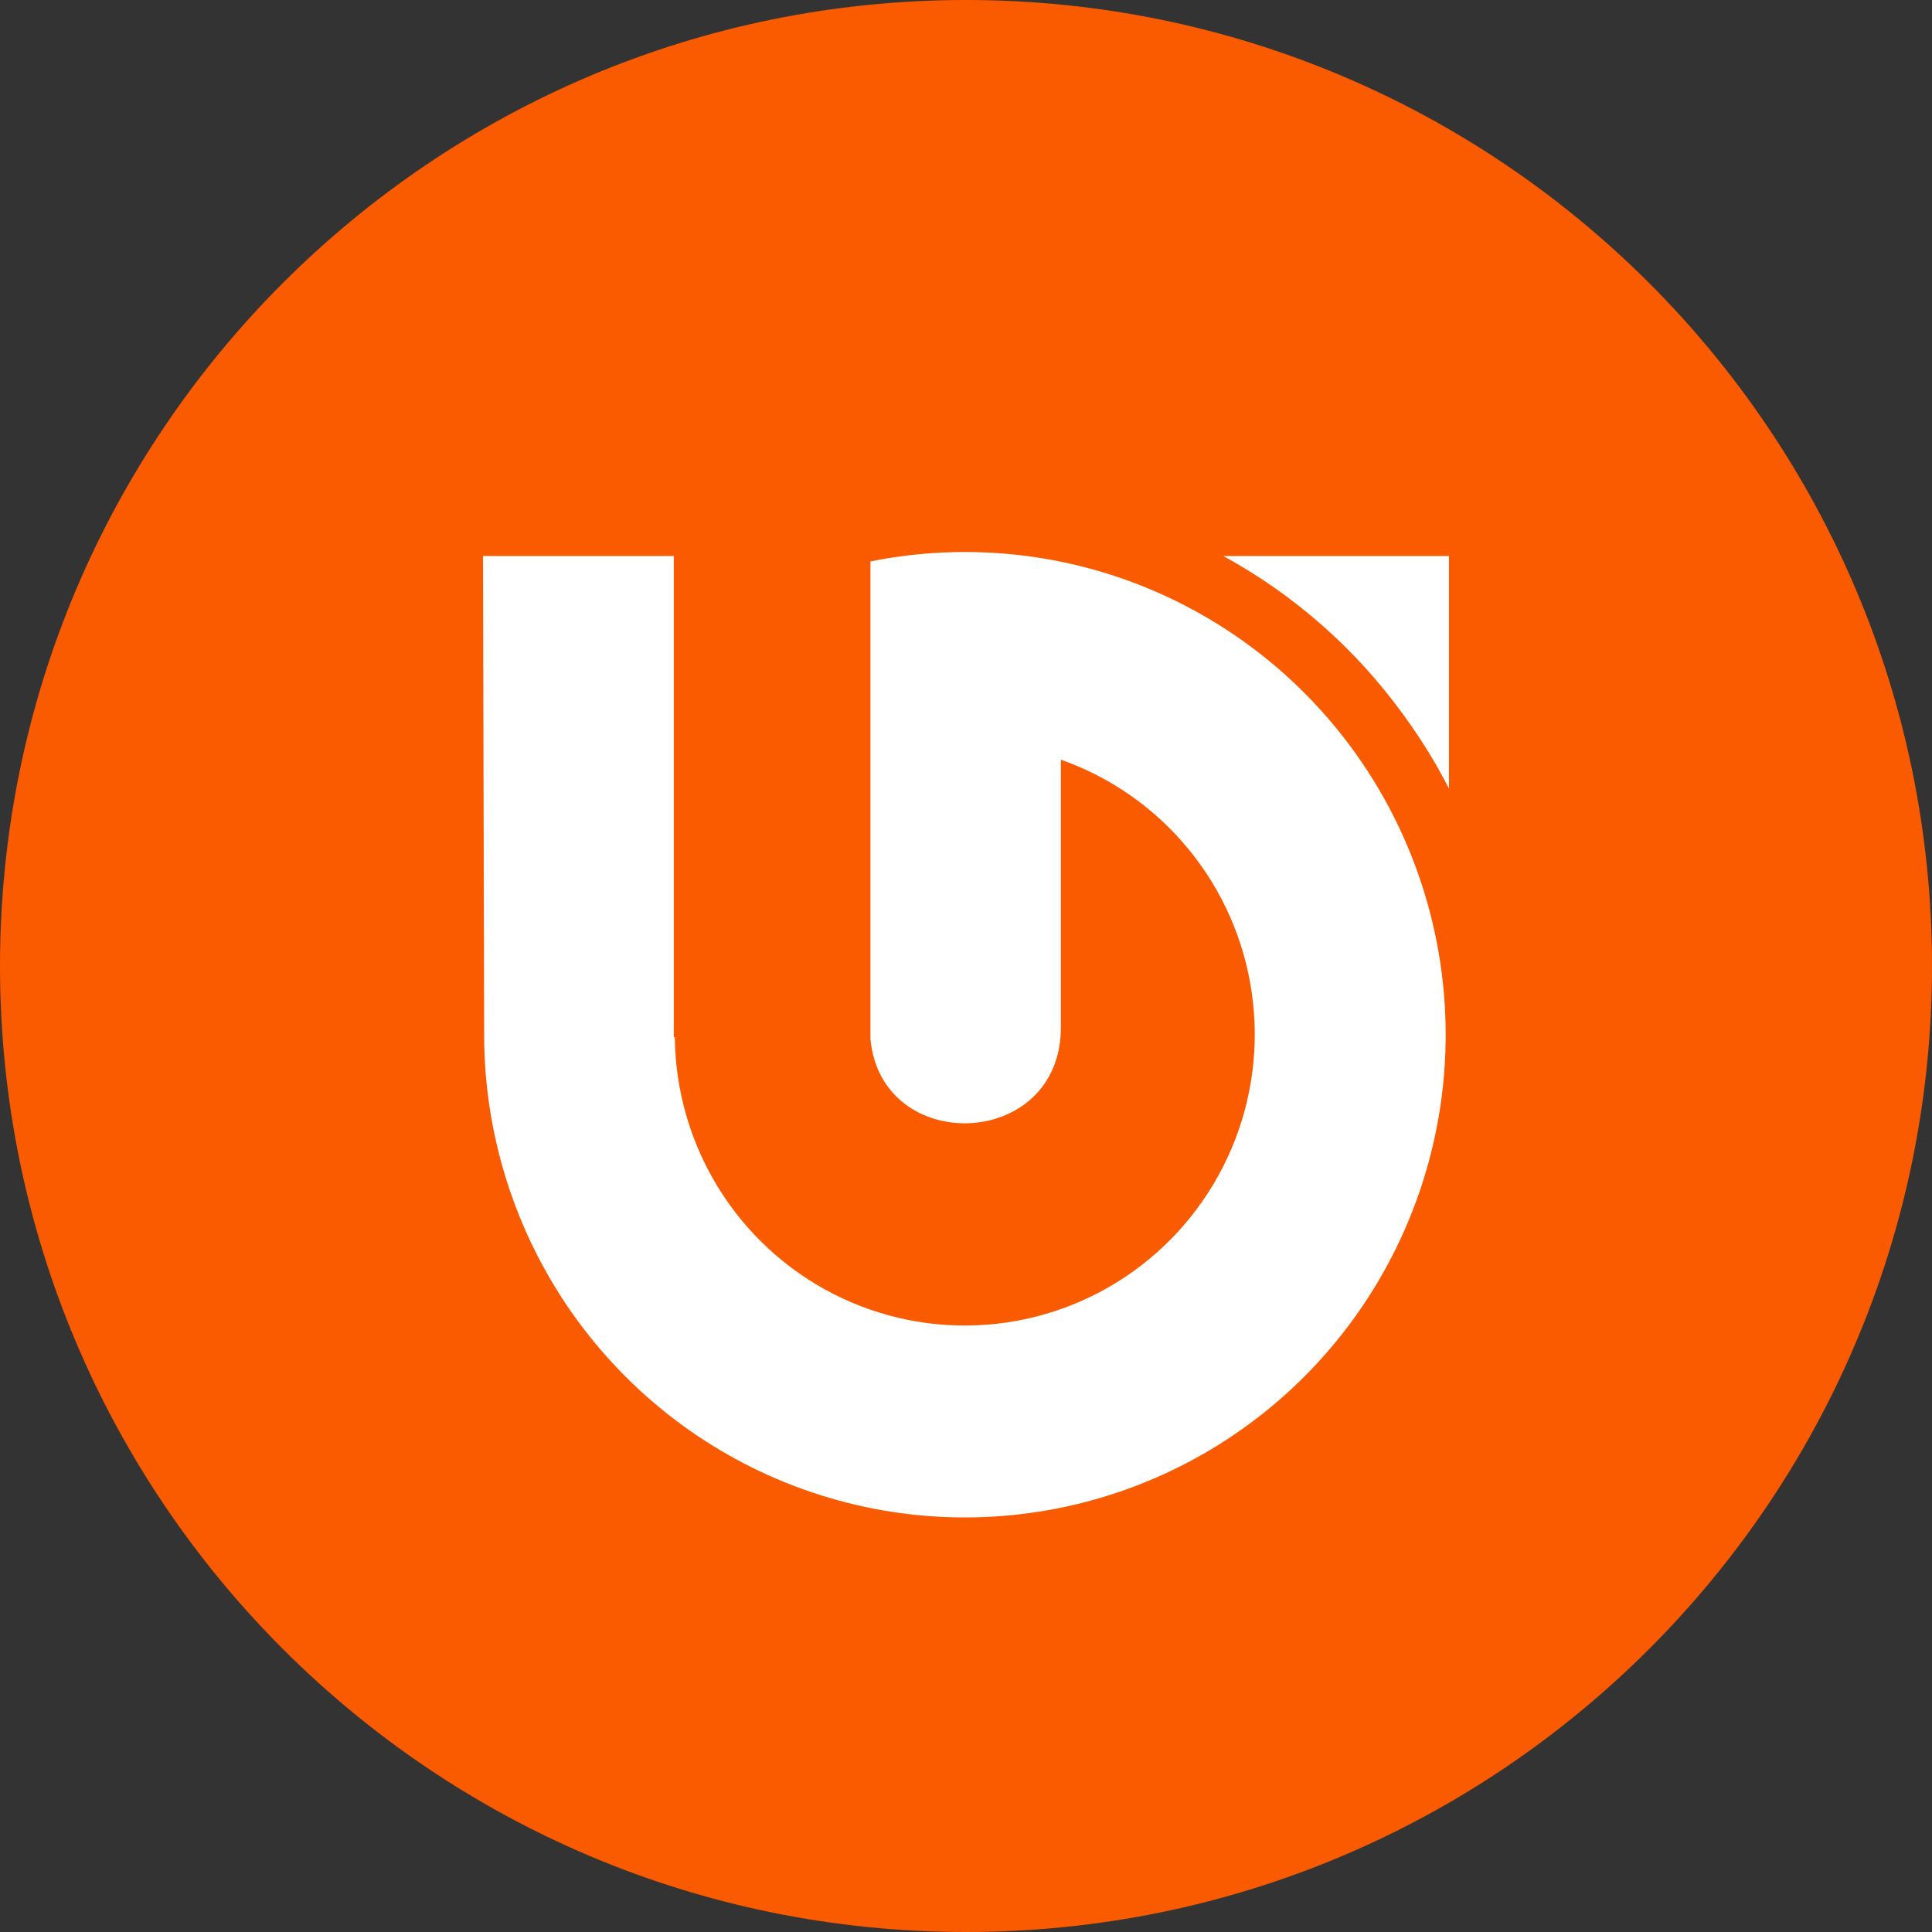
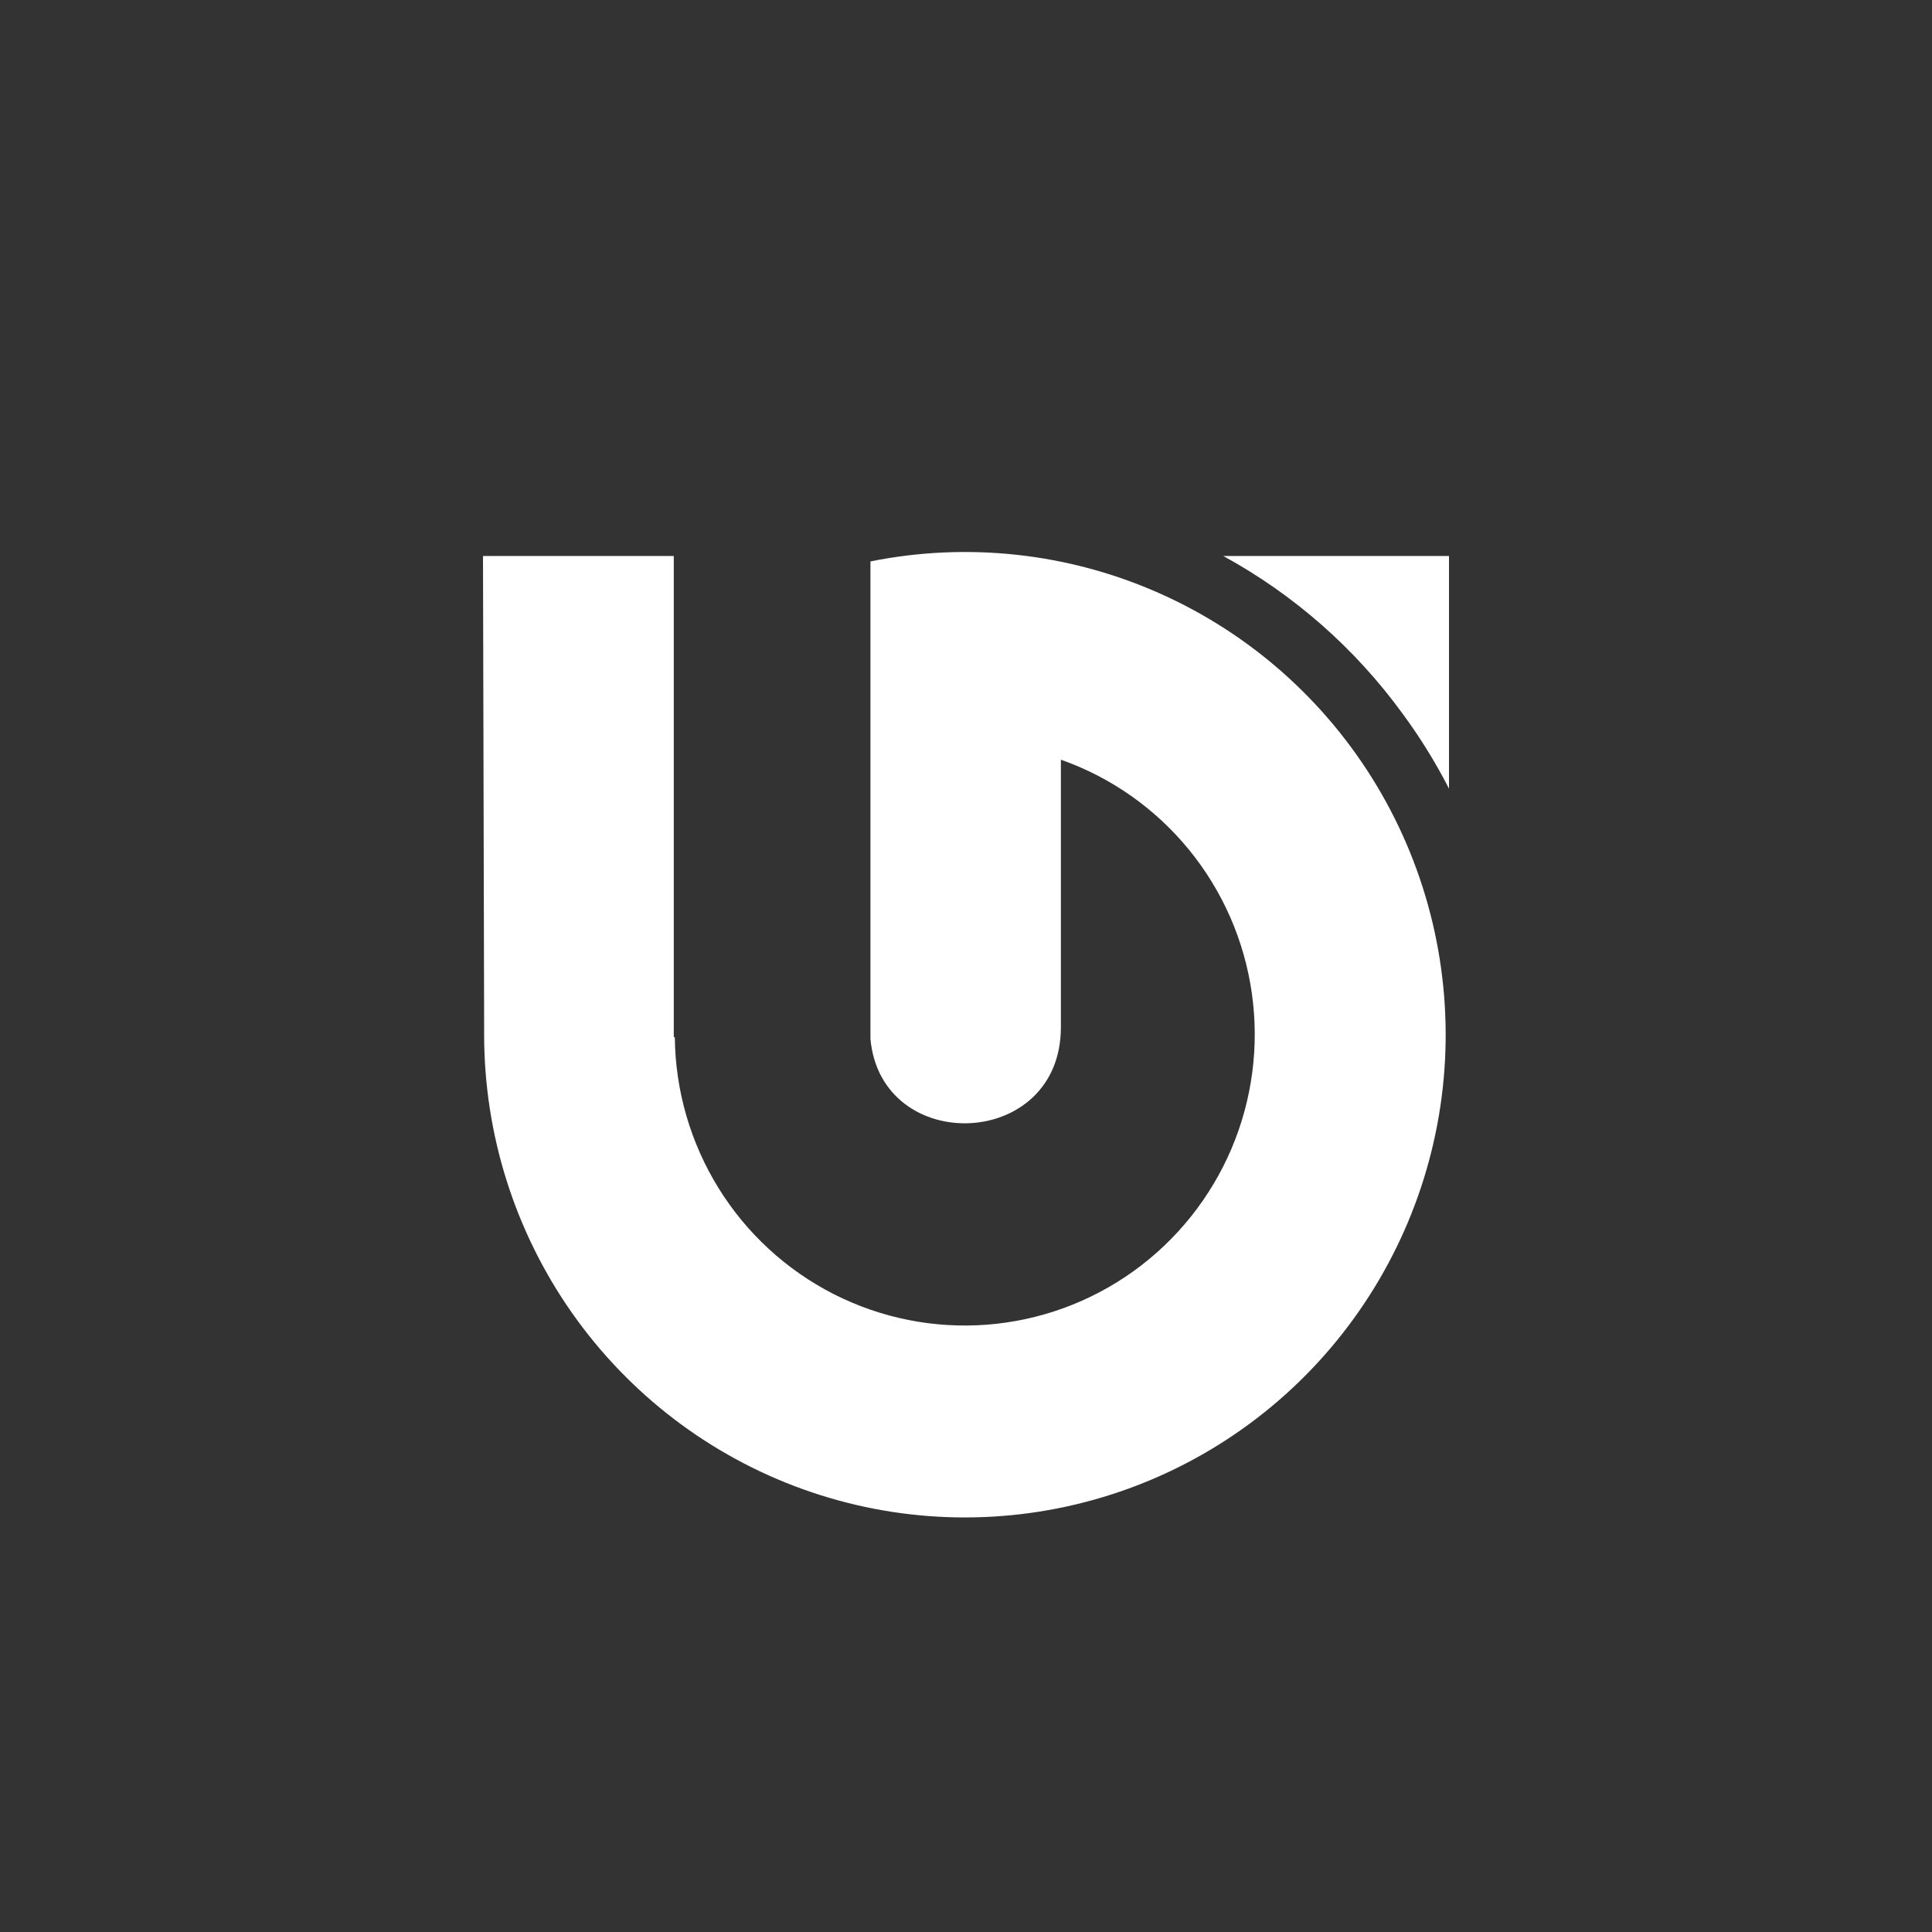
<svg xmlns="http://www.w3.org/2000/svg" width="56" height="56" viewBox="0 0 56 56" fill="none">
  <rect x="0" y="0" width="56" height="56" fill="#333333" stroke="none" />
-   <path d="M56 28C56 43.464 43.464 56 28 56C12.536 56 0 43.464 0 28C0 12.536 12.536 0 28 0C43.464 0 56 12.536 56 28Z" fill="#FA5A00" />
  <path d="M42 22.859C41.61 22.097 41.159 21.369 40.651 20.681C39.277 18.793 37.503 17.233 35.457 16.116H42V22.859Z" fill="white" />
  <path d="M14.033 29.99V29.756L14 16.116H19.53V30.064H19.56C19.575 31.608 20.012 33.119 20.823 34.431C21.634 35.744 22.788 36.807 24.159 37.507C25.531 38.206 27.067 38.514 28.601 38.397C30.135 38.28 31.607 37.743 32.858 36.844C34.108 35.945 35.089 34.718 35.694 33.298C36.298 31.878 36.503 30.318 36.285 28.789C36.068 27.26 35.437 25.82 34.461 24.627C33.485 23.433 32.201 22.531 30.75 22.02V29.776C30.75 33.345 25.54 33.509 25.23 30.111V16.273C28.048 15.706 30.971 16.027 33.599 17.193C36.228 18.359 38.433 20.313 39.913 22.786C41.393 25.259 42.075 28.131 41.867 31.009C41.658 33.887 40.568 36.629 38.746 38.861C36.925 41.093 34.461 42.704 31.691 43.475C28.922 44.246 25.983 44.139 23.277 43.167C20.572 42.196 18.231 40.408 16.576 38.05C14.921 35.691 14.033 32.876 14.033 29.99Z" fill="white" />
</svg>